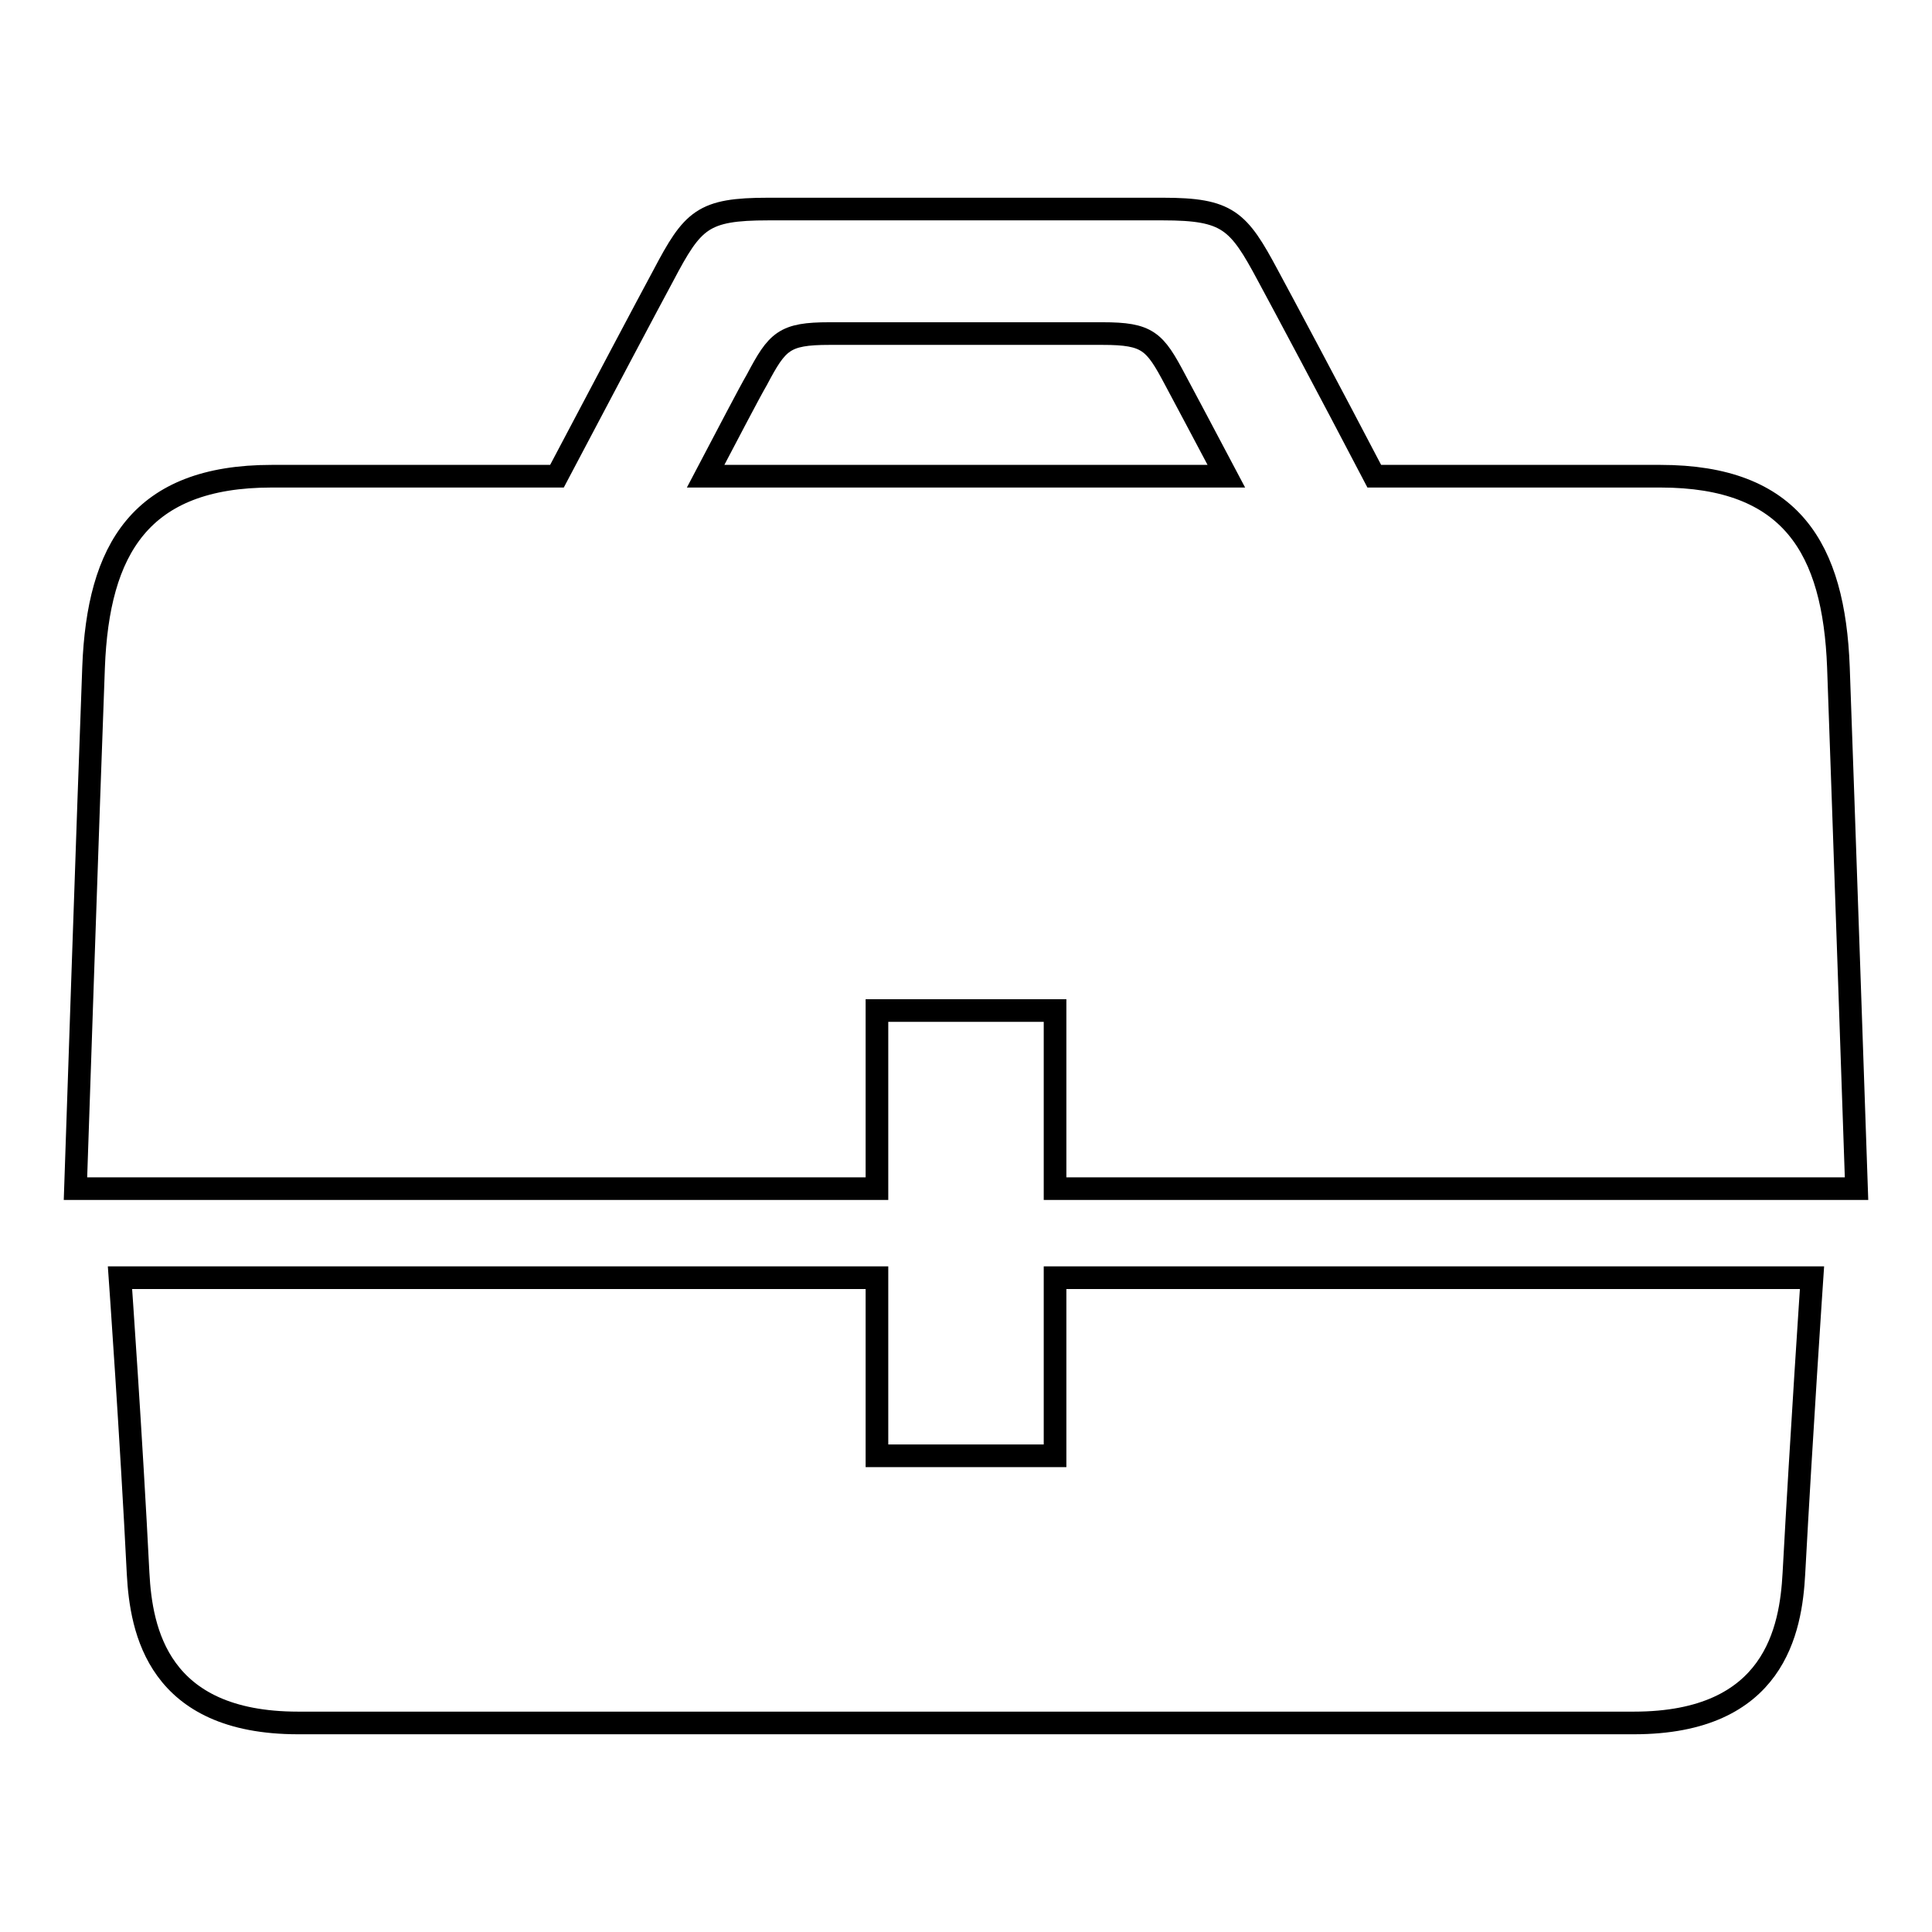
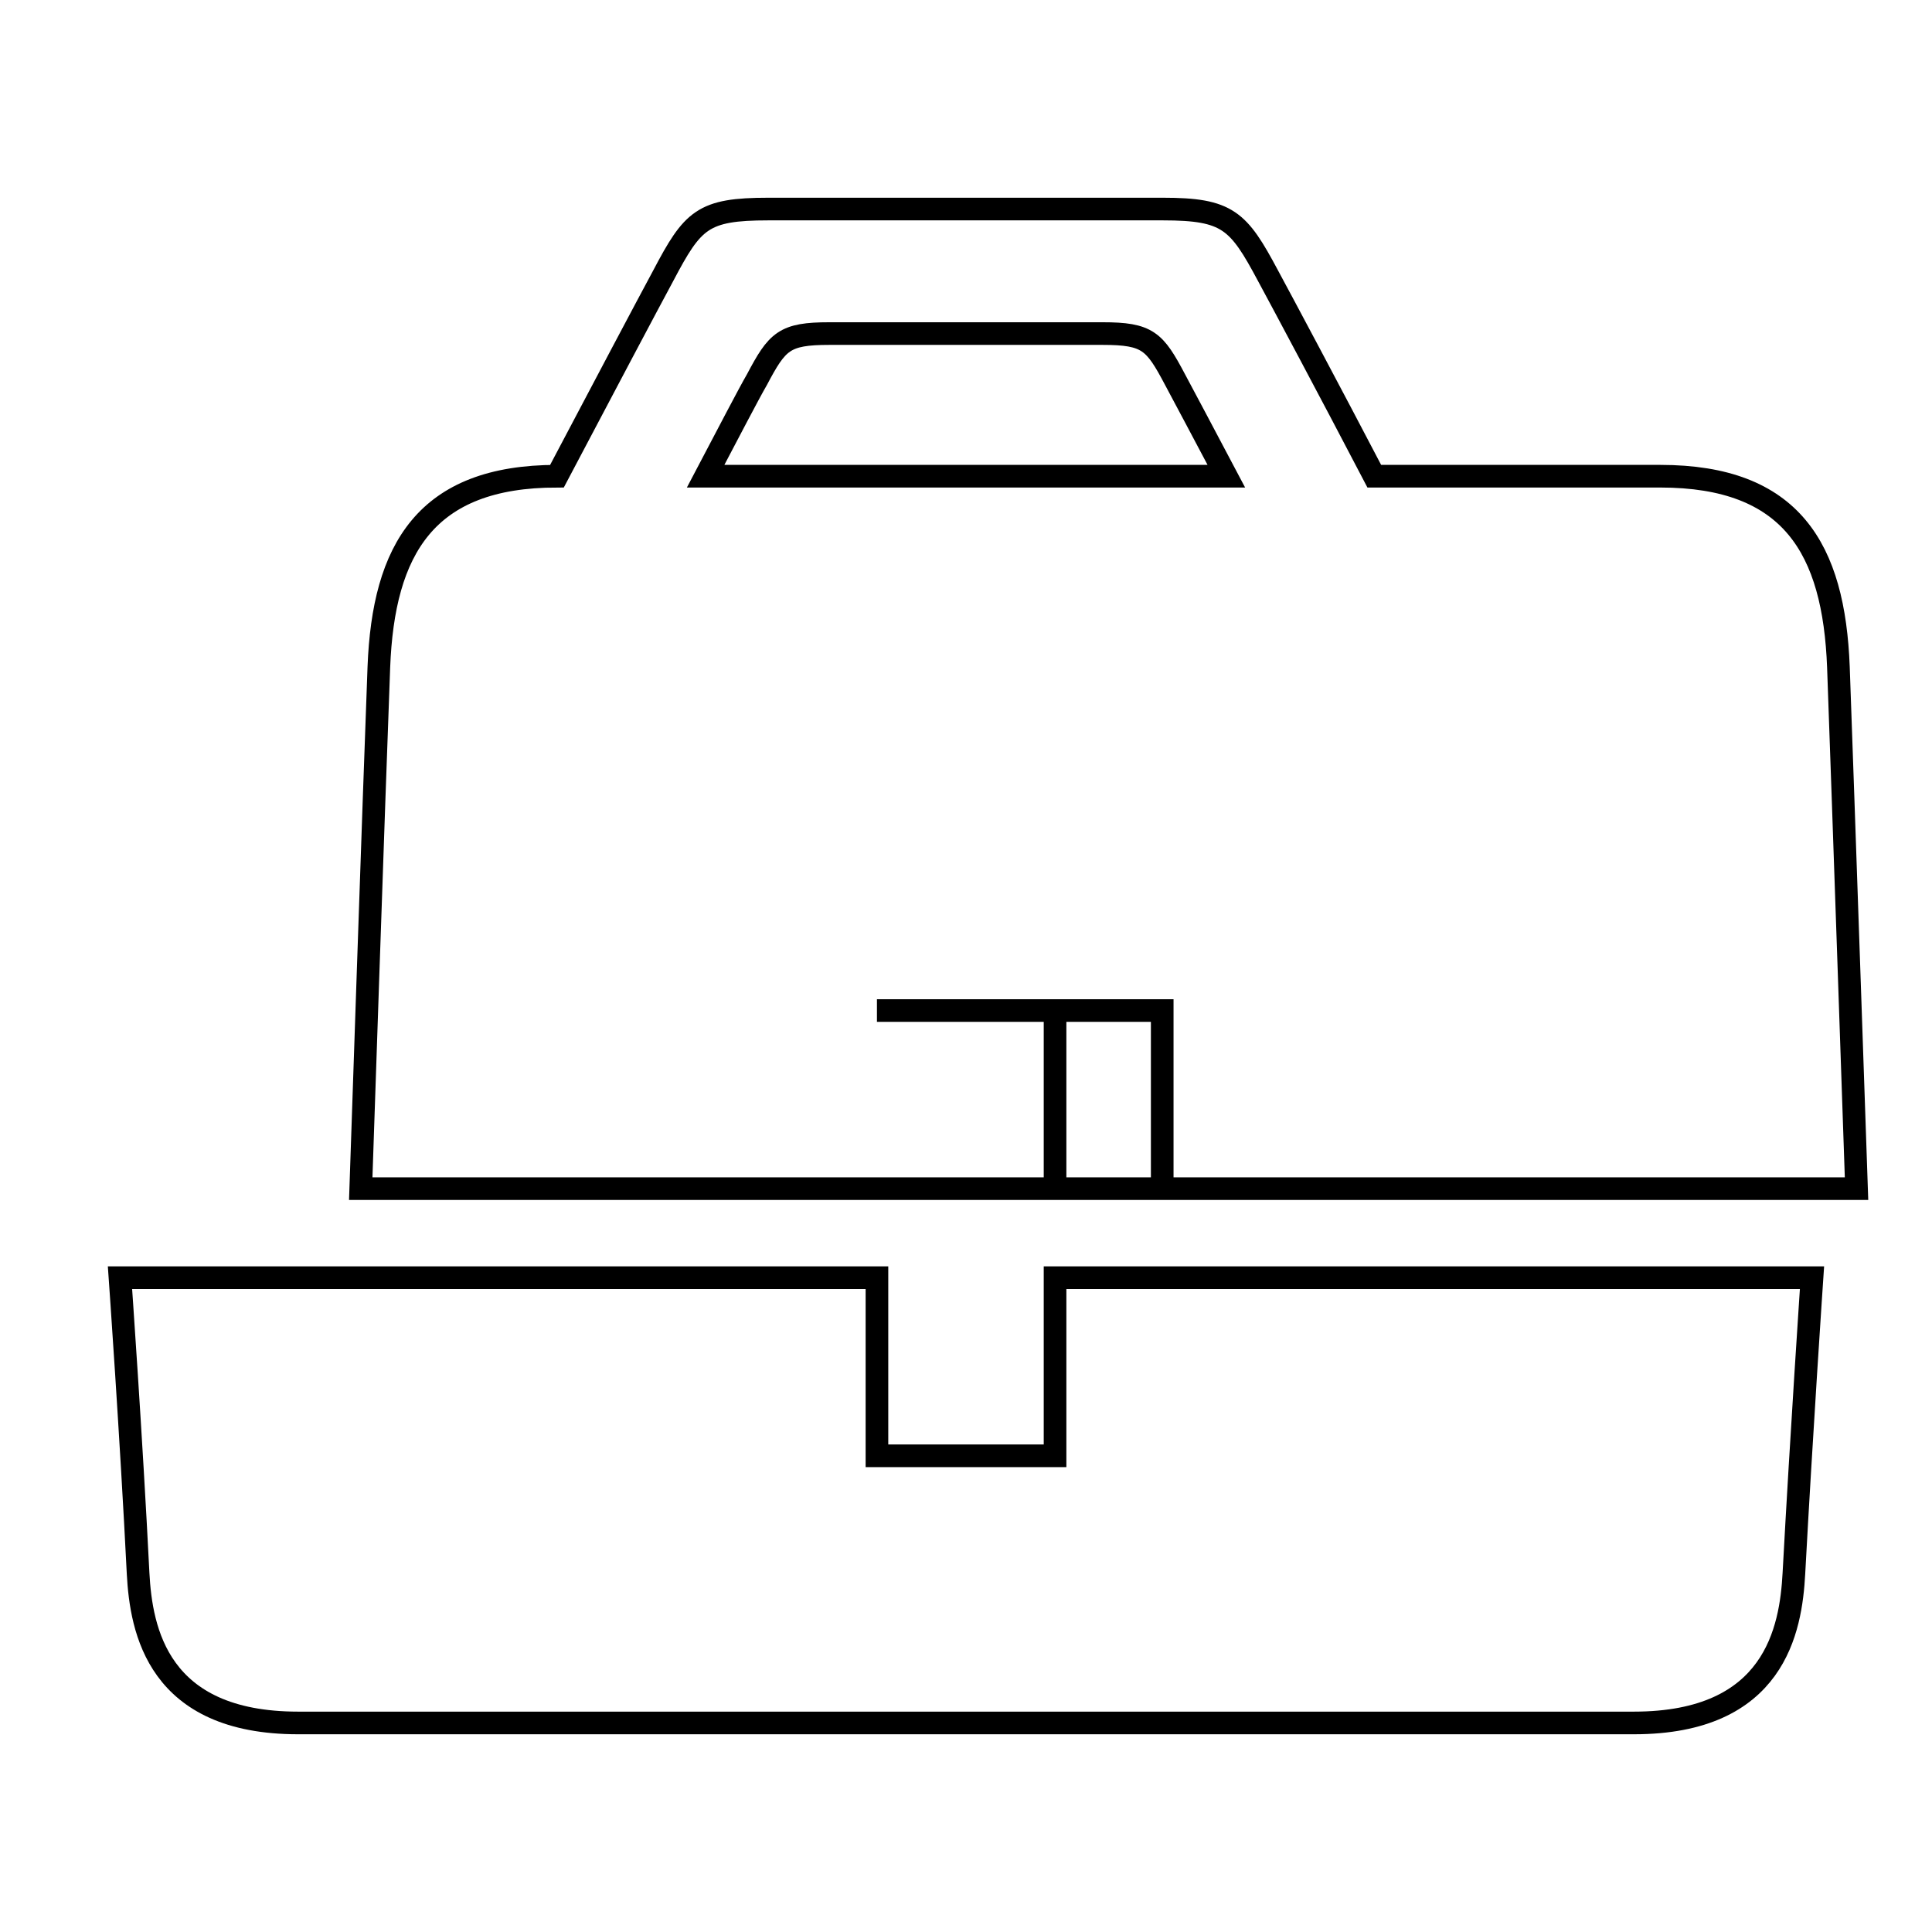
<svg xmlns="http://www.w3.org/2000/svg" version="1.1" x="0px" y="0px" viewBox="0 0 256 256" enable-background="new 0 0 256 256" xml:space="preserve">
  <g>
    <g>
      <g>
-         <path stroke-width="3" fill-opacity="0" stroke="#000000" d="M116.2,133.9h23.6v23.6H246c0,0-1.8-52.6-2.4-69.1c-0.6-15.7-6.2-25.3-23.6-25.3h-37.9C176.3,52,170,40.2,168,36.5c-3.9-7.3-5.3-8.8-13.9-8.8h-52.3c-8.7,0-10,1.4-13.9,8.8c-2,3.7-8.3,15.6-14.1,26.6H36c-17.4,0-23,9.7-23.6,25.3c-0.6,15.7-2.4,69.1-2.4,69.1h106.2V133.9L116.2,133.9z M100.3,50.3c2.7-5.1,3.6-6.1,9.6-6.1h36.2c6,0,6.9,1,9.6,6.1c1,1.9,3.8,7.1,6.8,12.8h-69C96.5,57.4,99.2,52.2,100.3,50.3L100.3,50.3z M139.8,192.9h-23.6v-23.6H15.9c0,0,1.5,21.2,2.4,39.2c0.4,7.5,2.6,19.8,21.2,19.8h177c18.7,0,20.8-12.4,21.2-19.8c1-18.5,2.4-39.2,2.4-39.2H139.8V192.9z" />
+         <path stroke-width="3" fill-opacity="0" stroke="#000000" d="M116.2,133.9h23.6v23.6H246c0,0-1.8-52.6-2.4-69.1c-0.6-15.7-6.2-25.3-23.6-25.3h-37.9C176.3,52,170,40.2,168,36.5c-3.9-7.3-5.3-8.8-13.9-8.8h-52.3c-8.7,0-10,1.4-13.9,8.8c-2,3.7-8.3,15.6-14.1,26.6c-17.4,0-23,9.7-23.6,25.3c-0.6,15.7-2.4,69.1-2.4,69.1h106.2V133.9L116.2,133.9z M100.3,50.3c2.7-5.1,3.6-6.1,9.6-6.1h36.2c6,0,6.9,1,9.6,6.1c1,1.9,3.8,7.1,6.8,12.8h-69C96.5,57.4,99.2,52.2,100.3,50.3L100.3,50.3z M139.8,192.9h-23.6v-23.6H15.9c0,0,1.5,21.2,2.4,39.2c0.4,7.5,2.6,19.8,21.2,19.8h177c18.7,0,20.8-12.4,21.2-19.8c1-18.5,2.4-39.2,2.4-39.2H139.8V192.9z" />
      </g>
    </g>
  </g>
</svg>